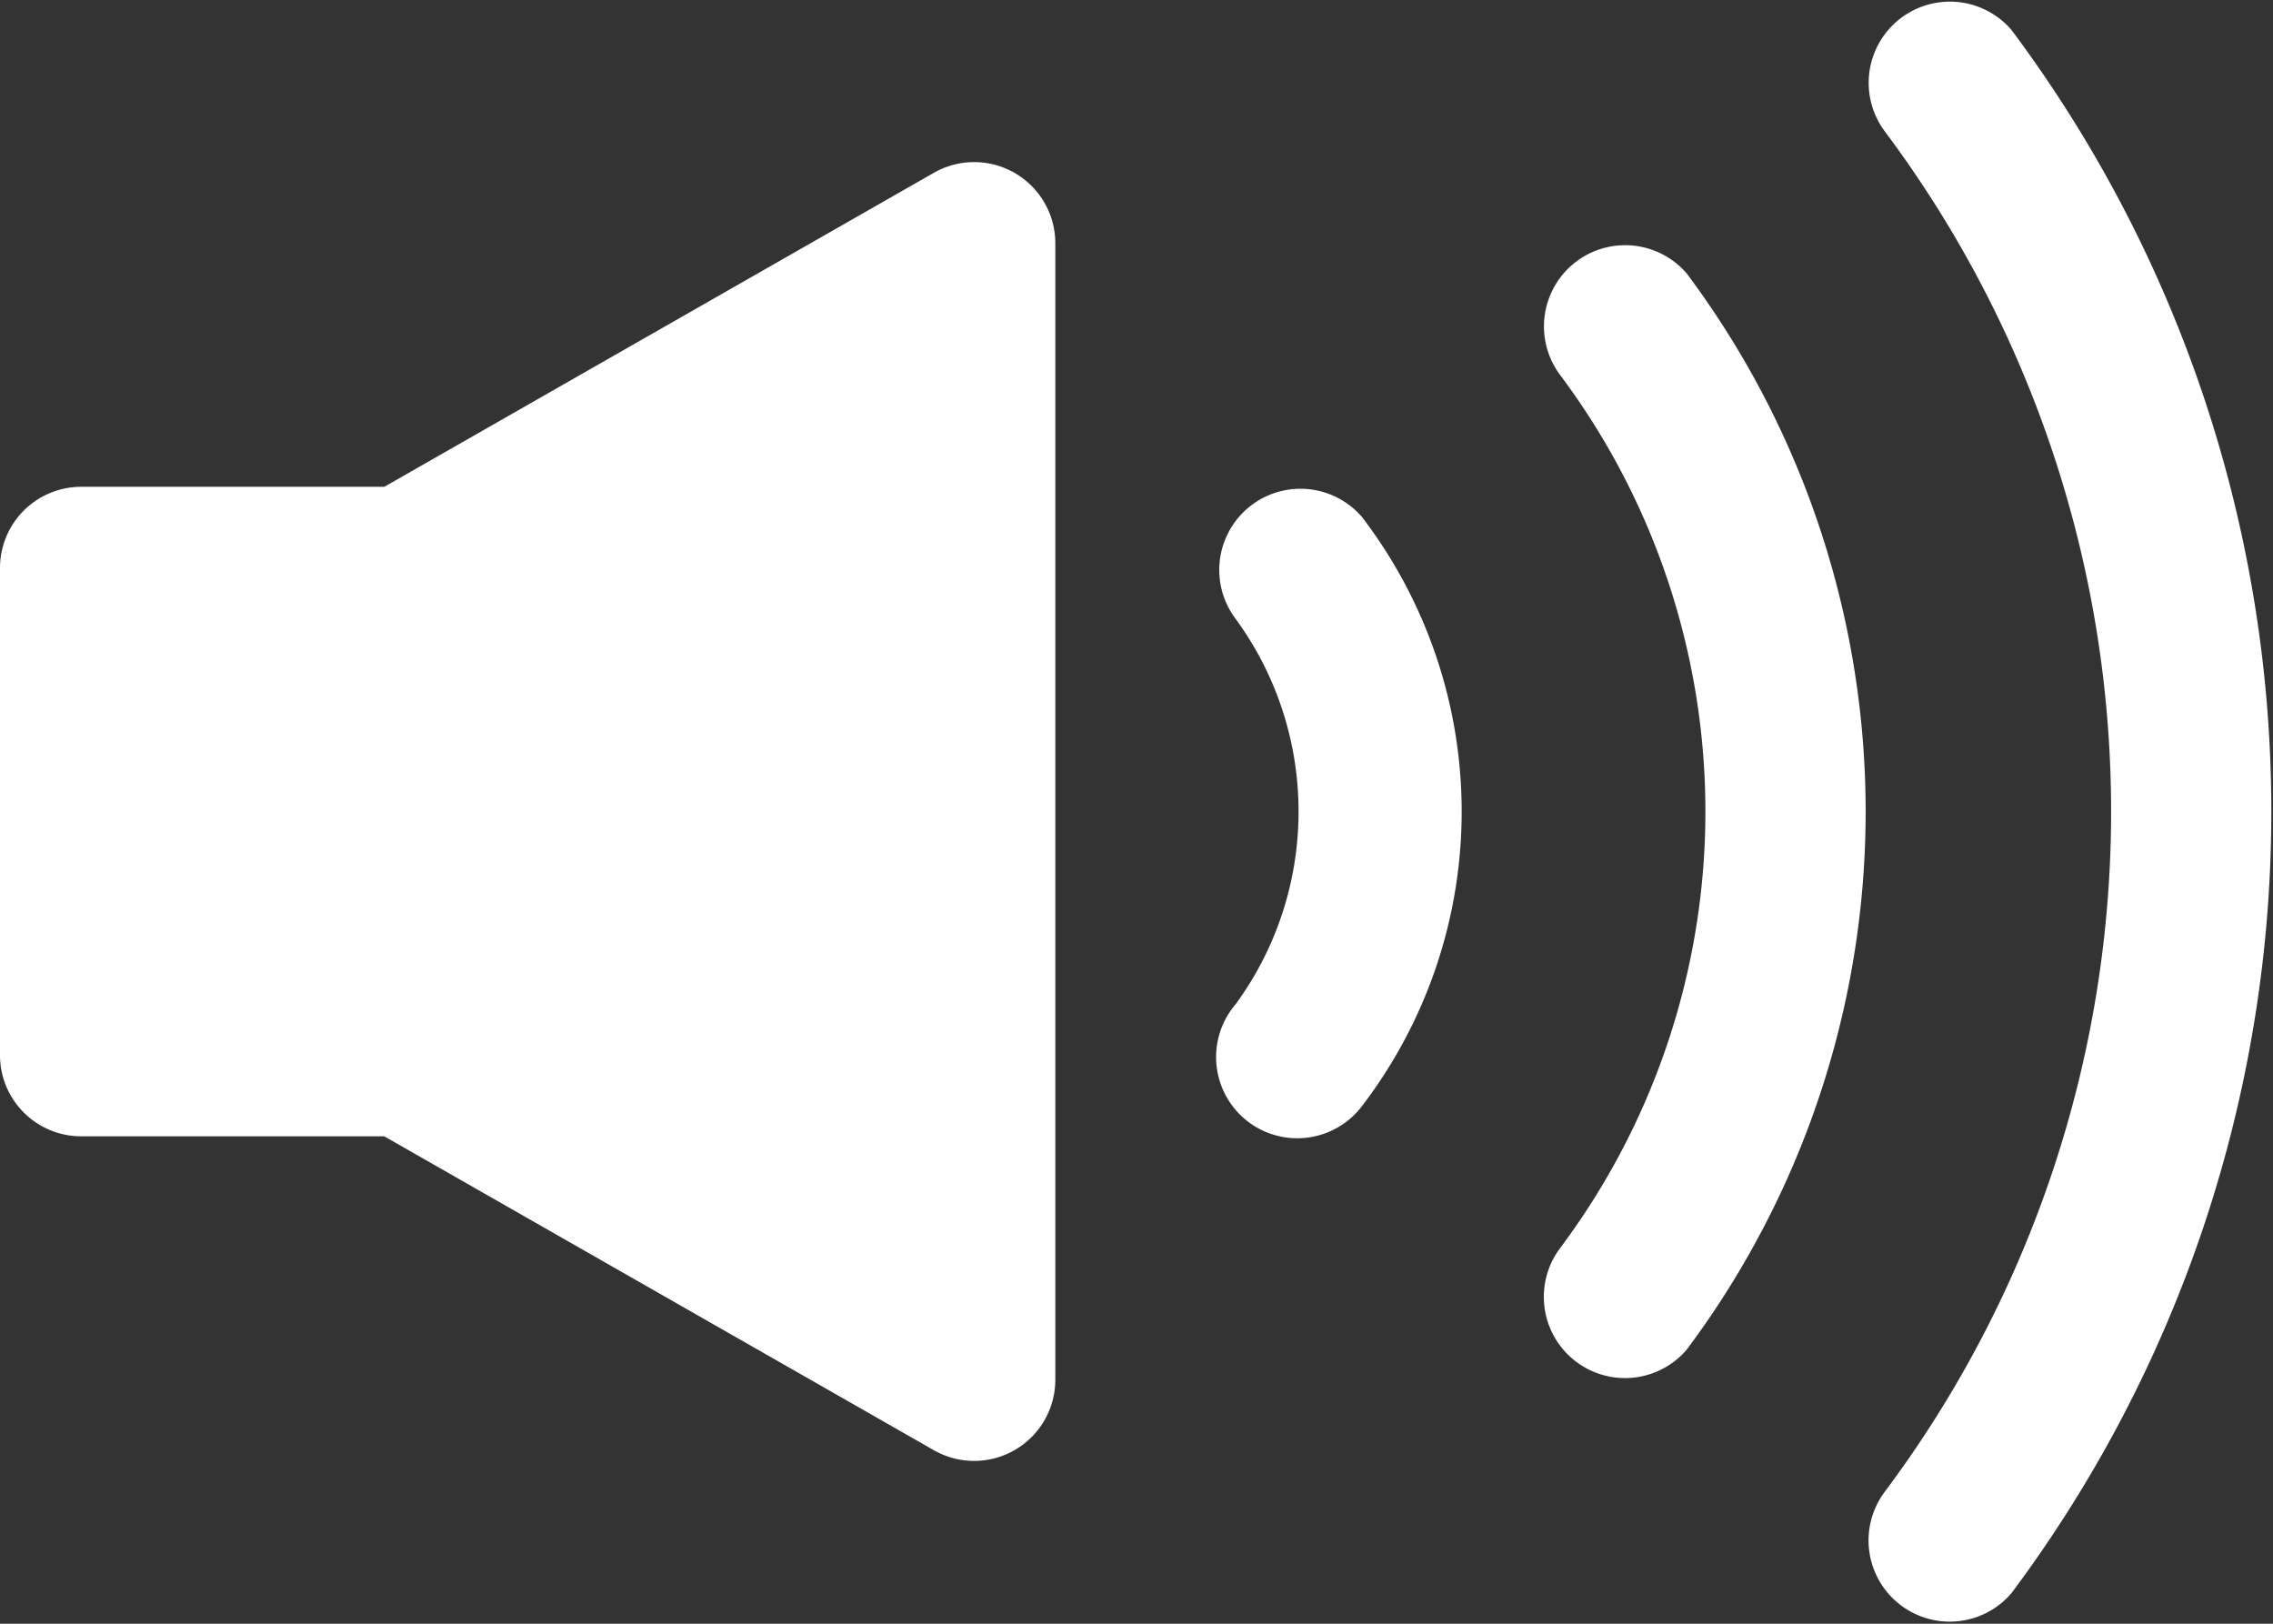
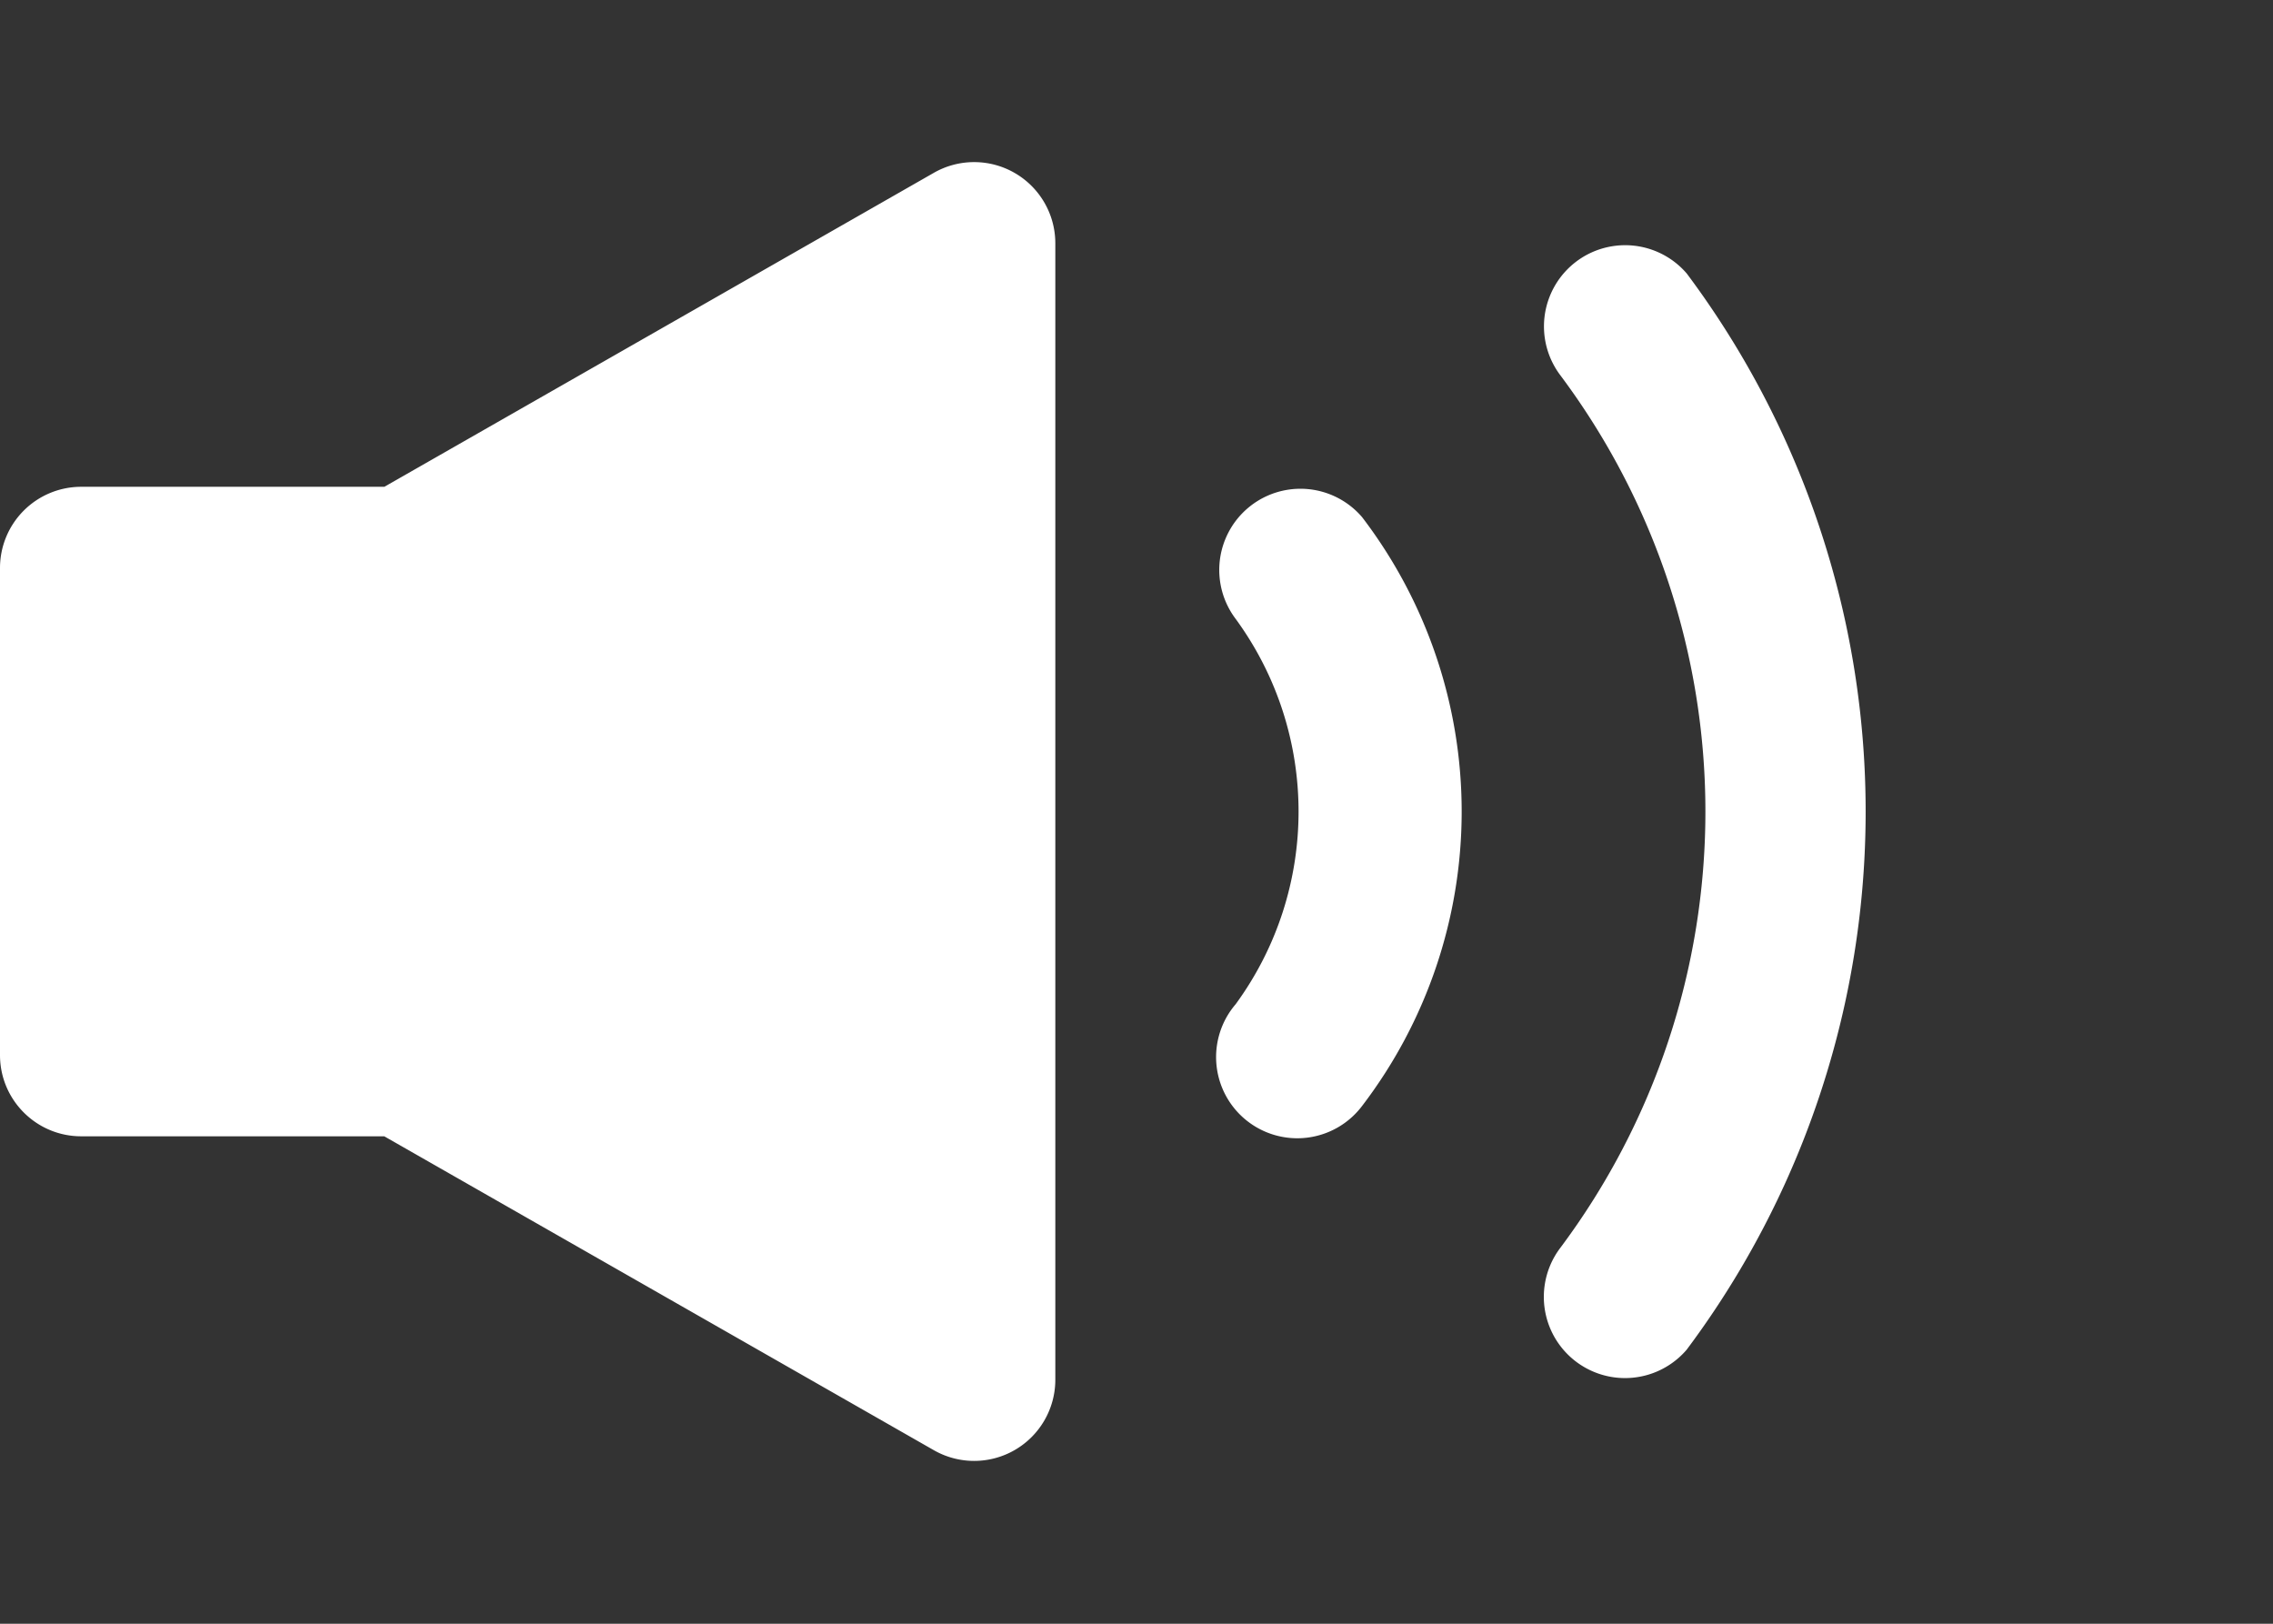
<svg xmlns="http://www.w3.org/2000/svg" width="21" height="15" fill="none">
  <rect width="100%" height="100%" fill="#333333" stroke="none" />
  <path d="M9.375 1.598a.75.75 0 00-.75 0L3.551 4.497H.75a.75.75 0 00-.75.75v4.5c0 .414.336.75.75.75h2.8l5.078 2.9a.75.75 0 001.122-.65v-10.5a.75.75 0 00-.375-.649zM12.584 4.777a.75.75 0 00-1.168.94c.775 1.06.775 2.5 0 3.56a.75.75 0 101.168.94 4.48 4.48 0 000-5.44zM15.584 2.527a.75.75 0 00-1.168.94 6.73 6.73 0 010 8.06.75.75 0 001.163.946l.005-.006a8.3 8.3 0 000-9.94z" fill="#fff" />
-   <path d="M18.584.277a.75.75 0 00-1.168.94 10.487 10.487 0 010 12.56.75.75 0 001.163.946l.005-.006a12.058 12.058 0 000-14.44z" fill="#fff" />
</svg>